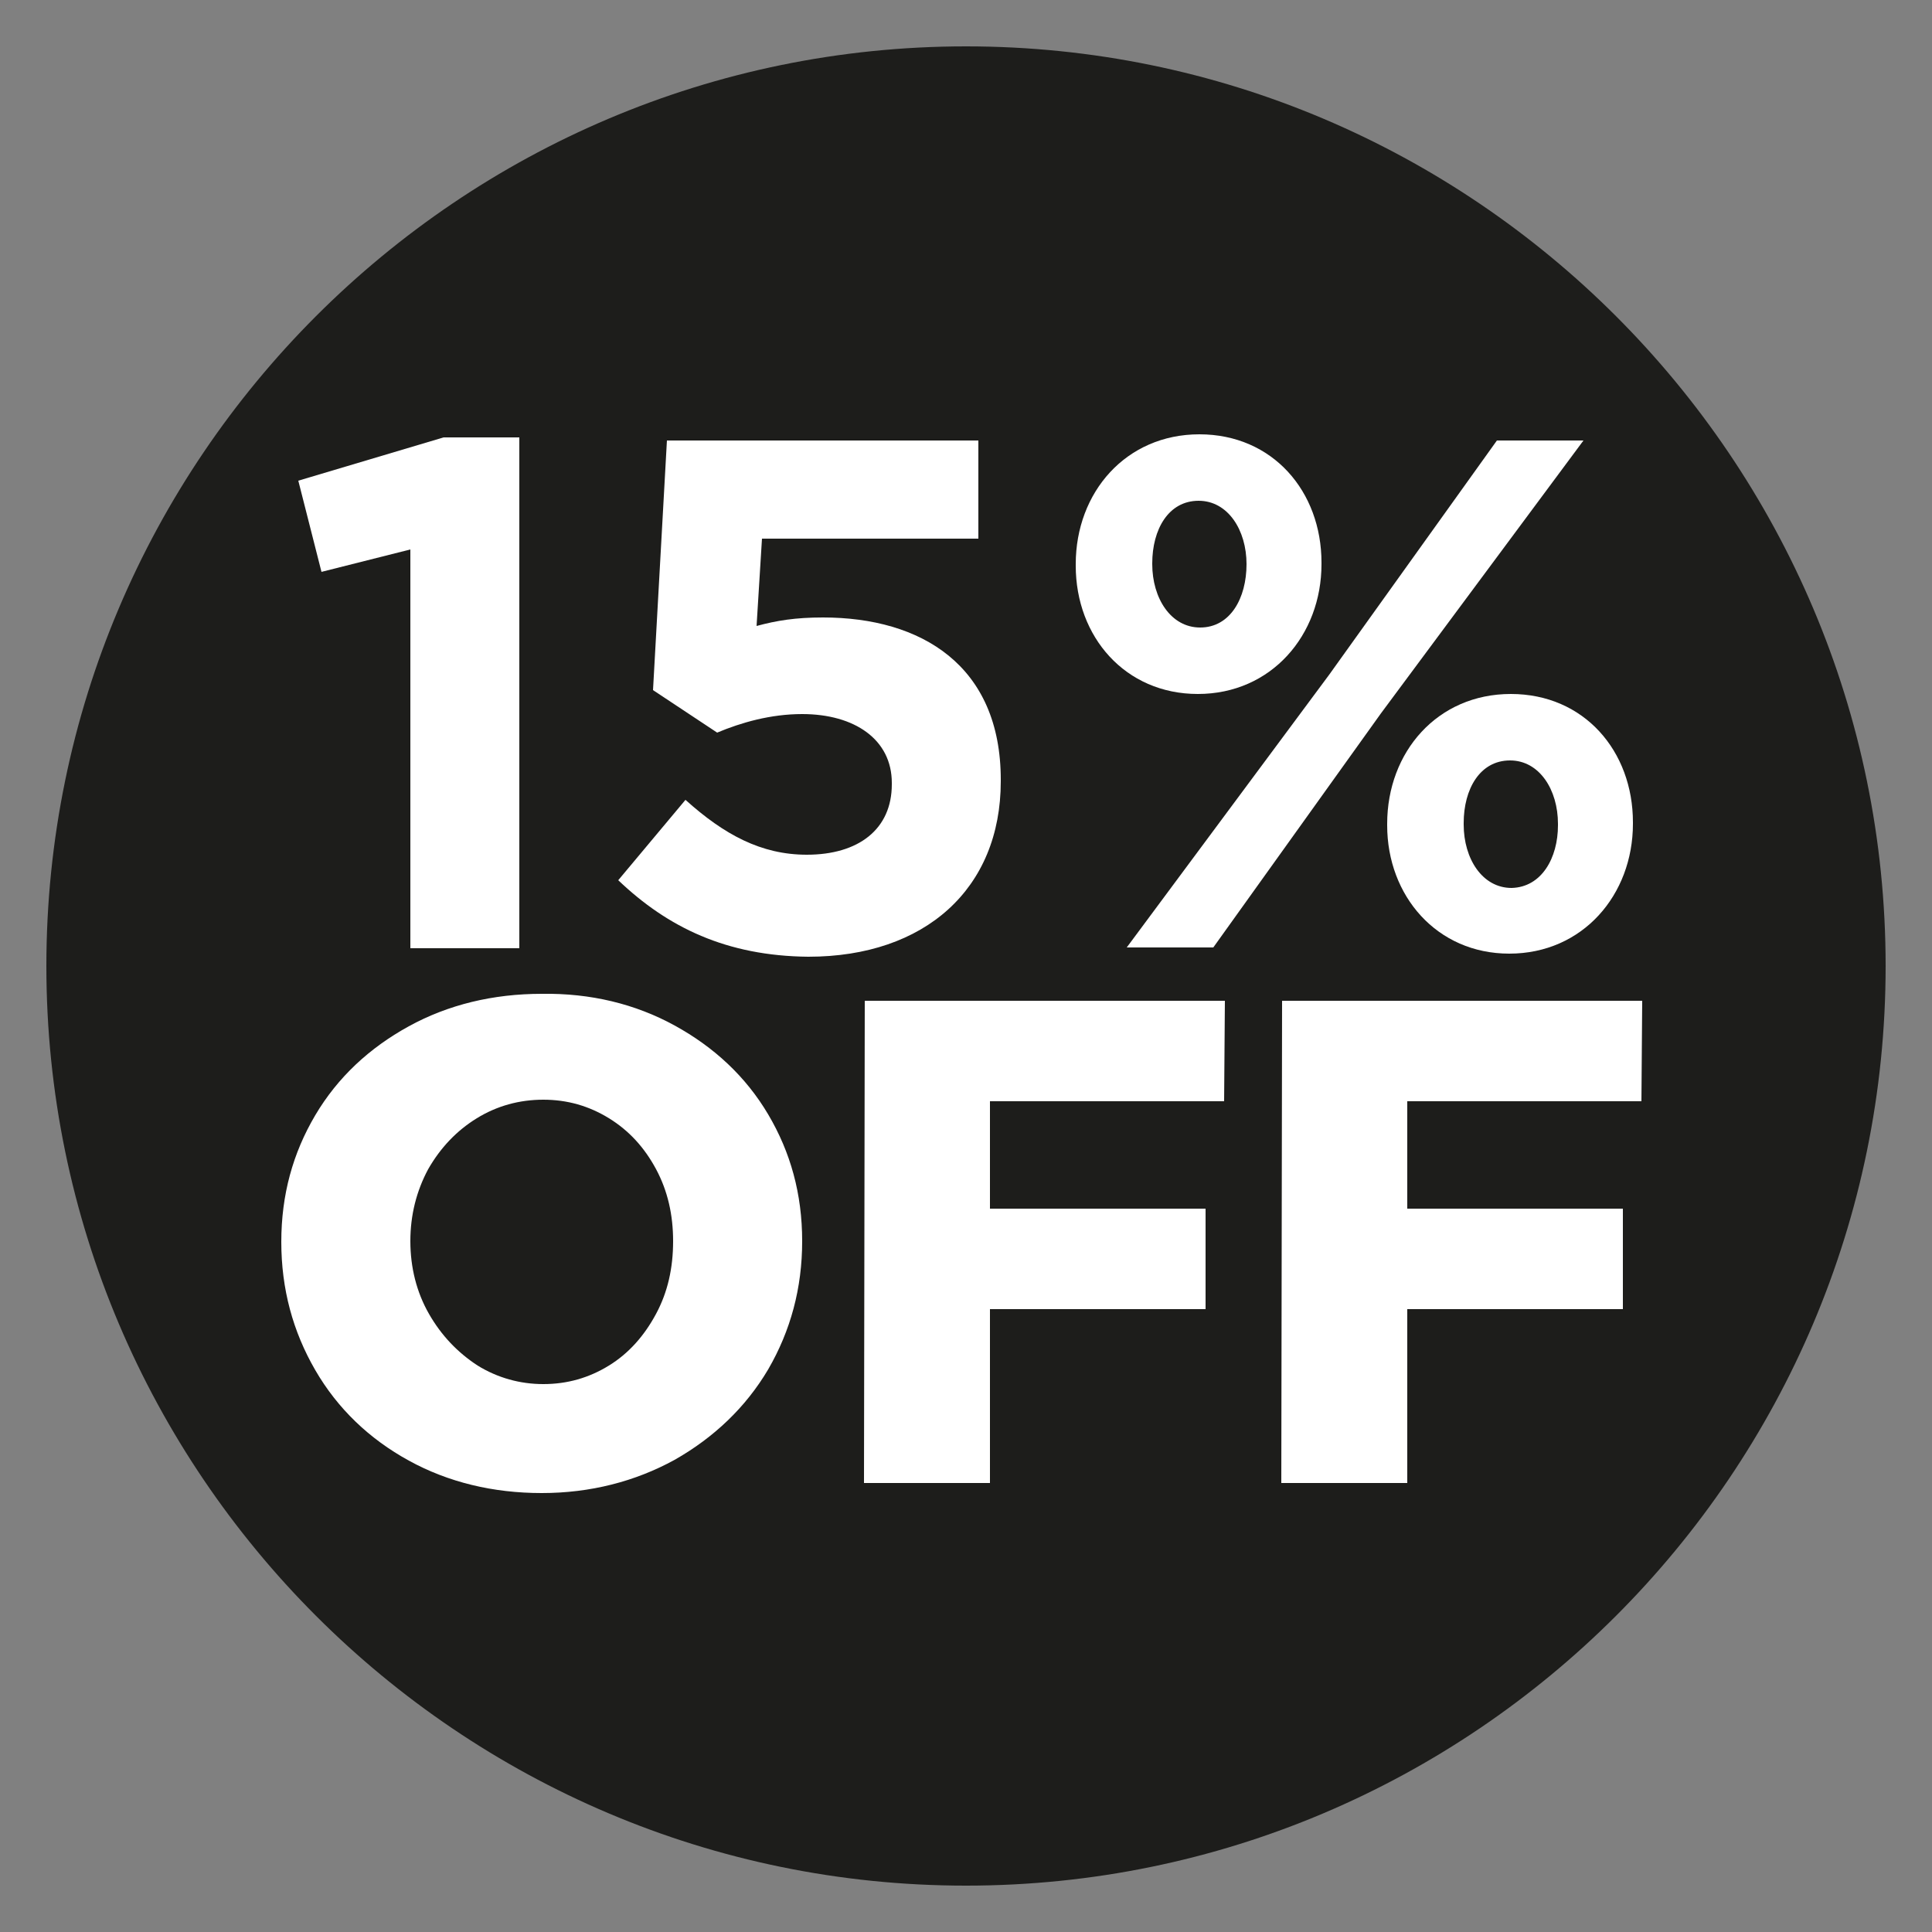
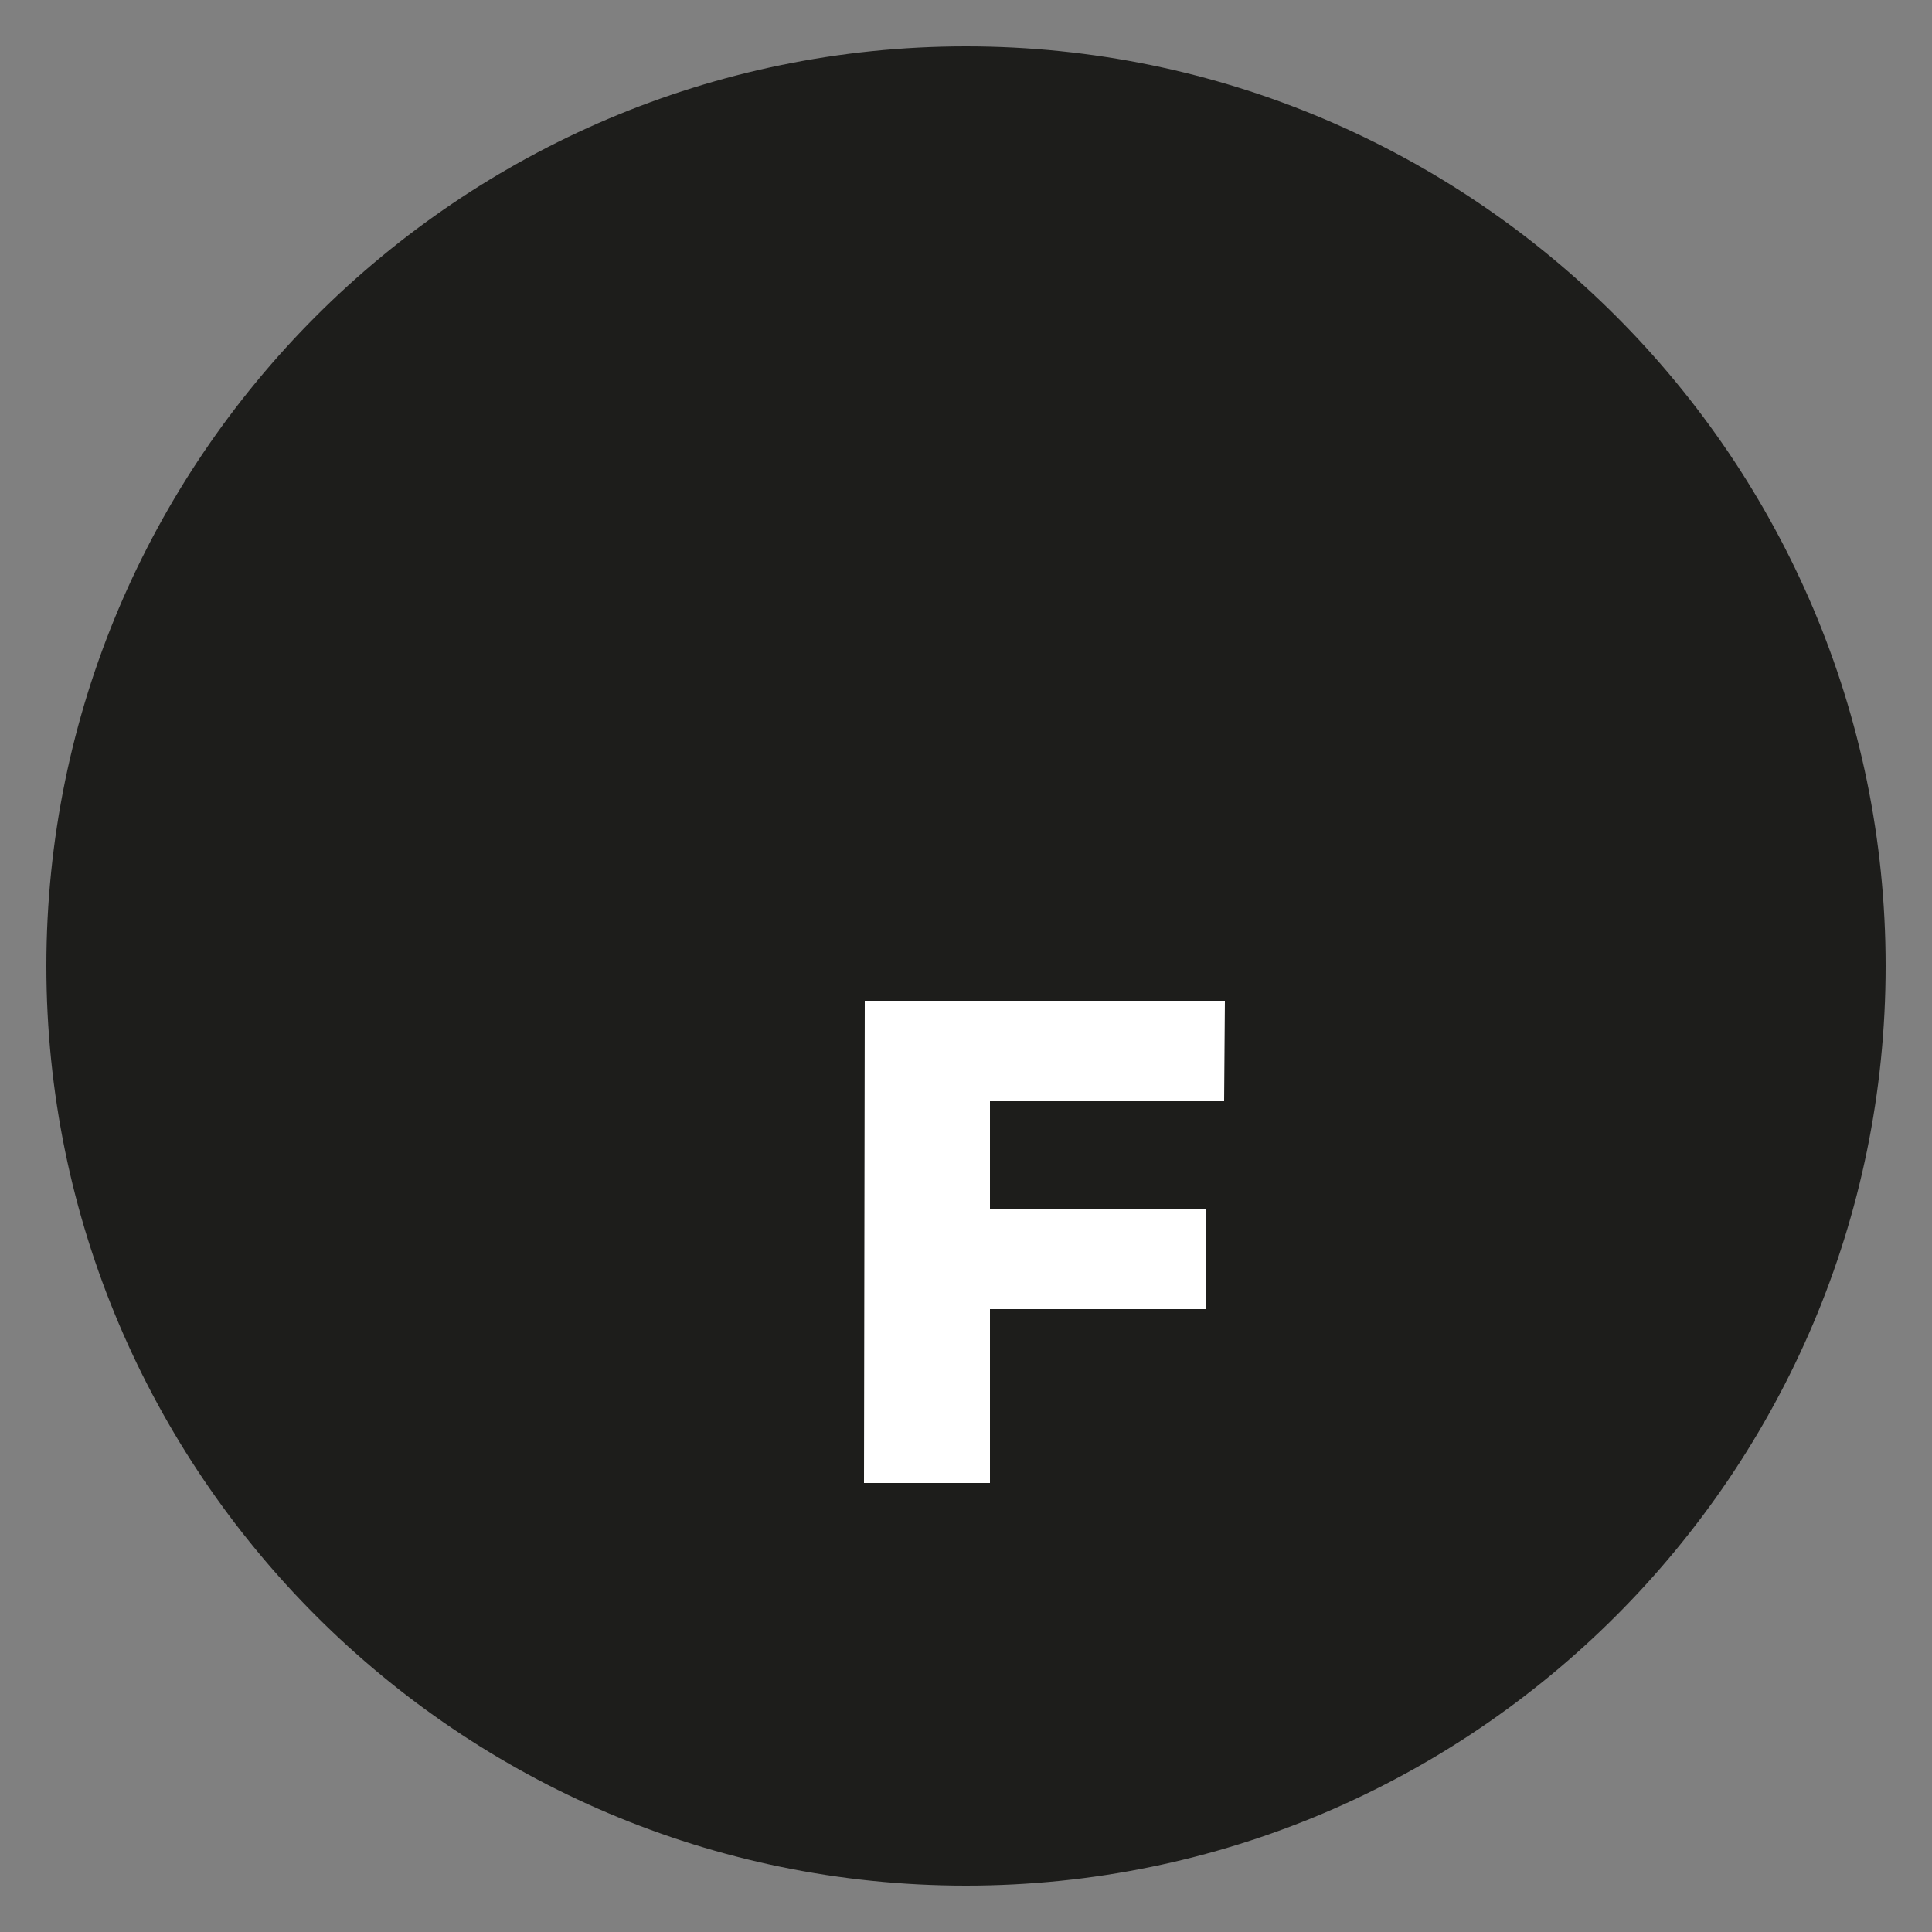
<svg xmlns="http://www.w3.org/2000/svg" version="1.1" id="Capa_1" x="0px" y="0px" viewBox="0 0 250 250" style="enable-background:new 0 0 250 250;" xml:space="preserve">
  <rect x="0" y="0" width="250" height="250" fill="#808080" stroke="none" />
  <style type="text/css">
	.st0{fill:#1D1D1B;}
	.st1{fill:#FFFFFF;}
</style>
  <path class="st0" d="M125,244C59.4,244,6,190.6,6,125S59.4,6,125,6s119,53.4,119,119S190.6,244,125,244z" />
  <g>
-     <path class="st1" d="M87.3,132.7c5.1,2.8,9.2,6.6,12.1,11.5s4.4,10.3,4.4,16.4c0,6.1-1.5,11.6-4.4,16.6c-2.9,4.9-7,8.8-12.1,11.7   c-5.1,2.8-10.9,4.3-17.2,4.3S58,191.8,52.9,189s-9.2-6.7-12.1-11.7s-4.4-10.5-4.4-16.6s1.5-11.5,4.4-16.4s7-8.7,12.1-11.5   s10.9-4.2,17.2-4.2C76.4,128.5,82.2,129.9,87.3,132.7z M61.7,144.7c-2.6,1.6-4.7,3.8-6.3,6.6c-1.5,2.8-2.3,5.9-2.3,9.3   c0,3.4,0.8,6.6,2.4,9.4c1.6,2.8,3.7,5,6.3,6.7c2.6,1.6,5.5,2.4,8.5,2.4c3.1,0,5.9-0.8,8.5-2.4c2.6-1.6,4.6-3.9,6.1-6.7   s2.2-5.9,2.2-9.4c0-3.4-0.7-6.5-2.2-9.3s-3.5-5-6.1-6.6s-5.4-2.4-8.5-2.4C67.2,142.3,64.3,143.1,61.7,144.7z" />
    <path class="st1" d="M111.9,129.5h46.6l-0.1,13h-30.3v13.9H156v13h-27.9v22.5h-16.3L111.9,129.5L111.9,129.5z" />
-     <path class="st1" d="M165.9,129.5h46.6l-0.1,13h-30.3v13.9H210v13h-27.9v22.5h-16.3L165.9,129.5L165.9,129.5z" />
  </g>
  <g>
-     <path class="st1" d="M53.1,71.1L41.6,74l-3-11.8l18.8-5.6h9.8v66.1H53.1V71.1z" />
-     <path class="st1" d="M80,113.9l8.7-10.4c5,4.5,9.8,7.1,15.7,7.1c6.7,0,11-3.3,11-9.1v-0.2c0-5.6-4.8-8.9-11.6-8.9   c-4.1,0-7.9,1.1-11,2.4l-8.3-5.5L86.3,57h40.3v12.7h-28L97.9,81c2.6-0.7,5-1.1,8.6-1.1c12.7,0,23,6.2,23,21v0.2   c0,13.9-9.8,22.7-24.9,22.7C94,123.7,86.4,120,80,113.9z" />
-     <path class="st1" d="M139.2,73.2V73c0-9.3,6.5-16.8,16-16.8S171,63.6,171,72.8V73c0,9.2-6.5,16.8-16,16.8   C145.6,89.8,139.2,82.4,139.2,73.2z M193.7,57h11.2l-26.2,35.3L157,122.6h-11.2L172,87.3L193.7,57z M161.3,73   c0-4.4-2.4-8.2-6.2-8.2c-3.9,0-6,3.7-6,8.1V73c0,4.4,2.4,8.2,6.2,8.2C159.2,81.2,161.3,77.4,161.3,73L161.3,73z M179.5,106.8v-0.2   c0-9.3,6.5-16.8,16-16.8s15.8,7.4,15.8,16.6v0.2c0,9.2-6.5,16.8-16,16.8C185.9,123.4,179.5,115.9,179.5,106.8z M201.6,106.8v-0.2   c0-4.4-2.4-8.2-6.2-8.2c-3.9,0-6,3.7-6,8.1v0.2c0,4.4,2.4,8.2,6.2,8.2C199.5,114.8,201.6,111,201.6,106.8z" />
-   </g>
+     </g>
</svg>